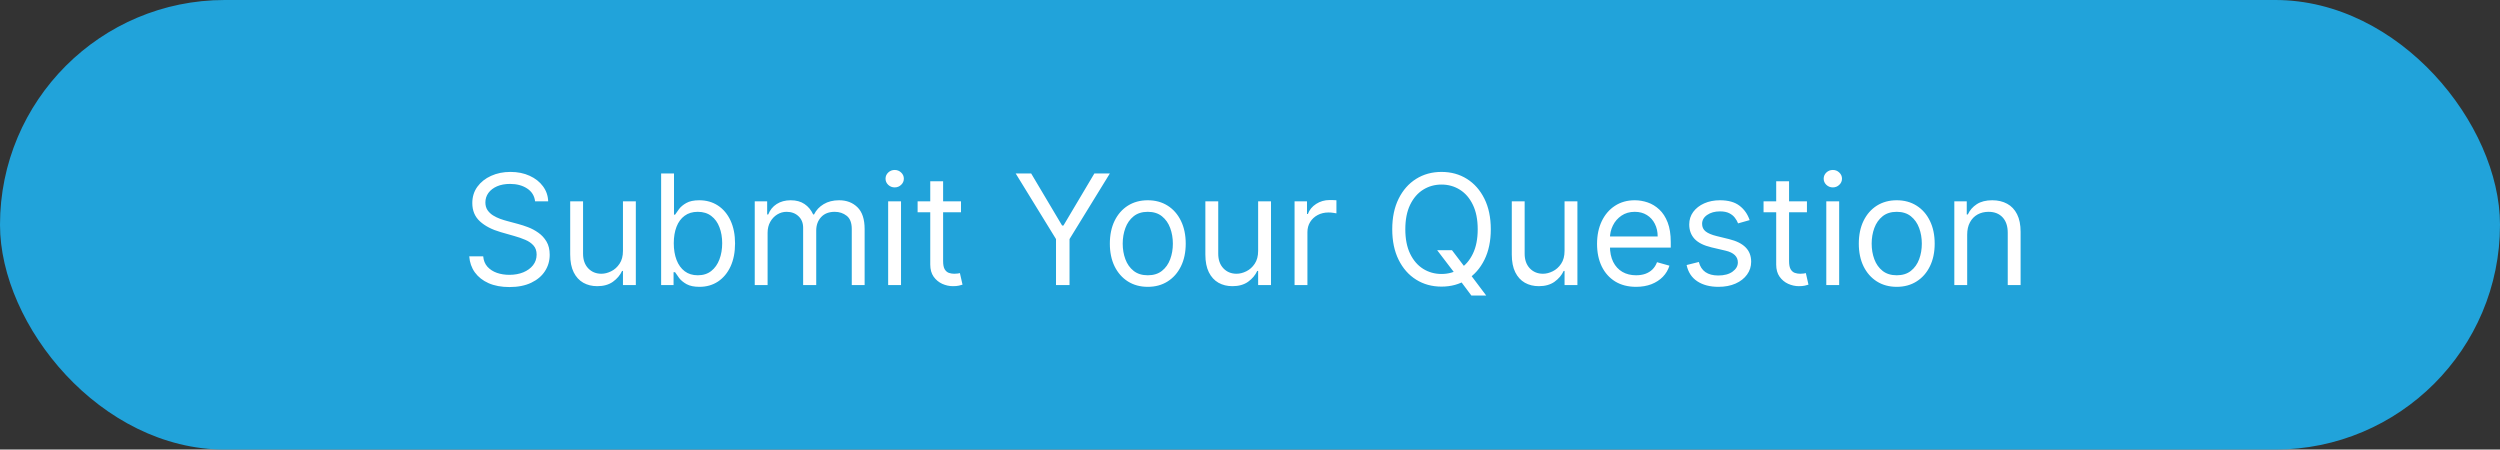
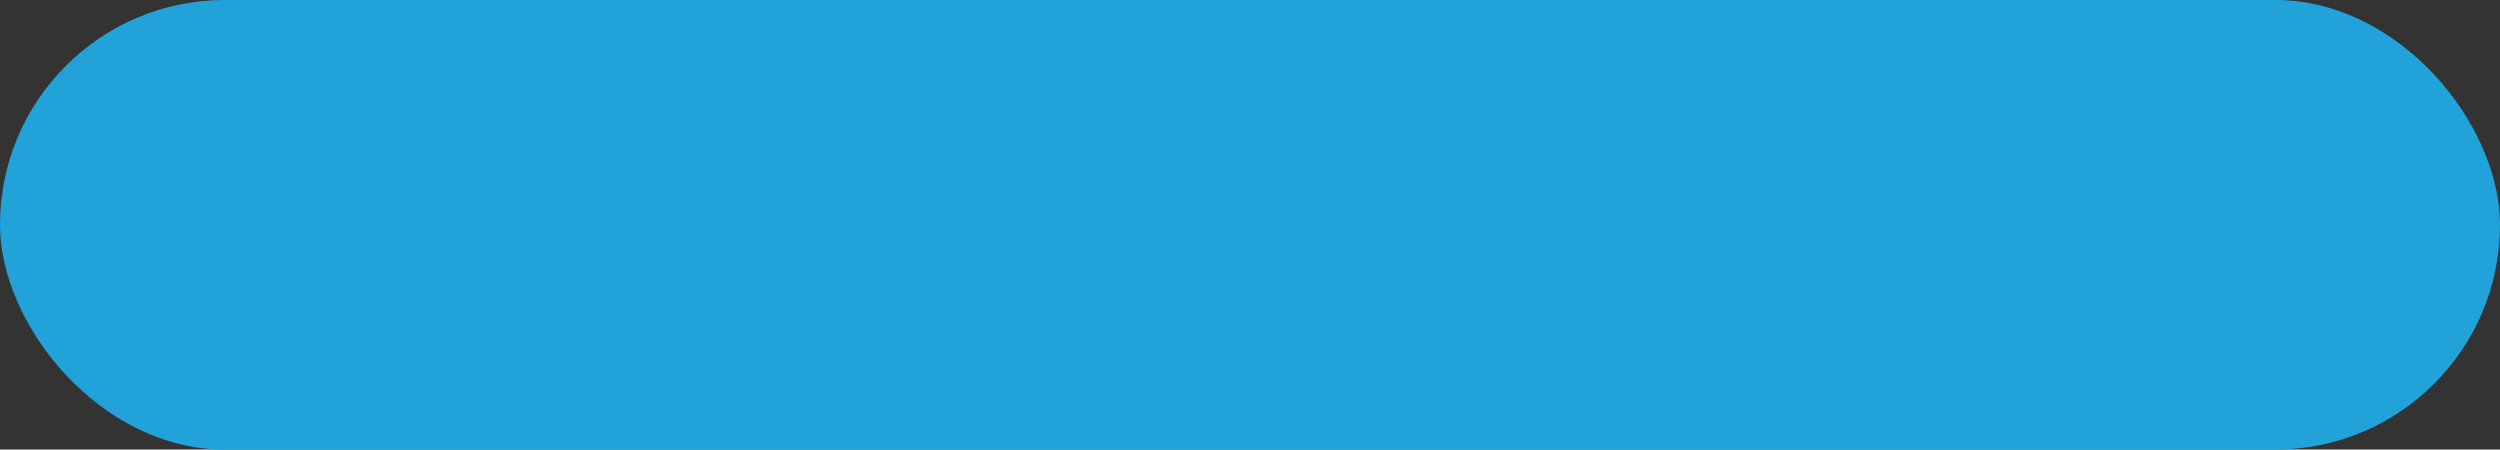
<svg xmlns="http://www.w3.org/2000/svg" width="228" height="41" viewBox="0 0 228 41" fill="none">
  <rect x="0" y="0" width="228" height="41" fill="#333333" stroke="none" />
  <rect width="228" height="41" rx="20.5" fill="#21A3DA" />
-   <path d="M48.801 18.364C48.742 17.86 48.499 17.469 48.075 17.19C47.651 16.912 47.131 16.773 46.514 16.773C46.063 16.773 45.669 16.846 45.331 16.991C44.996 17.137 44.734 17.338 44.545 17.593C44.36 17.848 44.267 18.138 44.267 18.463C44.267 18.735 44.332 18.968 44.461 19.164C44.593 19.356 44.763 19.517 44.968 19.646C45.173 19.772 45.389 19.877 45.614 19.959C45.84 20.039 46.047 20.104 46.236 20.153L47.27 20.432C47.535 20.501 47.83 20.598 48.155 20.72C48.483 20.843 48.796 21.01 49.094 21.222C49.396 21.431 49.645 21.7 49.84 22.028C50.036 22.356 50.133 22.759 50.133 23.236C50.133 23.786 49.989 24.283 49.701 24.727C49.416 25.171 48.998 25.524 48.448 25.786C47.901 26.048 47.237 26.179 46.455 26.179C45.725 26.179 45.094 26.061 44.56 25.826C44.03 25.591 43.612 25.262 43.307 24.842C43.006 24.421 42.835 23.932 42.795 23.375H44.068C44.101 23.759 44.231 24.078 44.456 24.329C44.685 24.578 44.973 24.764 45.321 24.886C45.672 25.006 46.05 25.065 46.455 25.065C46.925 25.065 47.348 24.989 47.722 24.837C48.097 24.681 48.394 24.465 48.612 24.19C48.831 23.912 48.94 23.587 48.94 23.216C48.94 22.878 48.846 22.603 48.657 22.391C48.468 22.178 48.219 22.006 47.911 21.874C47.603 21.741 47.27 21.625 46.912 21.526L45.659 21.168C44.864 20.939 44.234 20.613 43.77 20.188C43.306 19.764 43.074 19.209 43.074 18.523C43.074 17.953 43.228 17.456 43.536 17.031C43.848 16.604 44.265 16.272 44.789 16.037C45.316 15.798 45.904 15.679 46.554 15.679C47.21 15.679 47.794 15.797 48.304 16.032C48.814 16.264 49.219 16.582 49.517 16.986C49.819 17.391 49.978 17.85 49.994 18.364H48.801ZM56.814 22.878V18.364H57.987V26H56.814V24.707H56.735C56.556 25.095 56.277 25.425 55.899 25.697C55.522 25.965 55.044 26.099 54.468 26.099C53.99 26.099 53.566 25.995 53.195 25.786C52.824 25.574 52.532 25.256 52.32 24.832C52.108 24.404 52.002 23.866 52.002 23.216V18.364H53.175V23.136C53.175 23.693 53.331 24.137 53.642 24.469C53.957 24.8 54.358 24.966 54.845 24.966C55.137 24.966 55.434 24.891 55.735 24.742C56.04 24.593 56.295 24.364 56.501 24.056C56.71 23.748 56.814 23.355 56.814 22.878ZM60.295 26V15.818H61.469V19.577H61.568C61.654 19.444 61.774 19.275 61.926 19.07C62.082 18.861 62.304 18.675 62.592 18.513C62.884 18.347 63.278 18.264 63.776 18.264C64.419 18.264 64.985 18.425 65.476 18.746C65.966 19.068 66.349 19.524 66.624 20.114C66.899 20.704 67.037 21.4 67.037 22.202C67.037 23.01 66.899 23.711 66.624 24.305C66.349 24.895 65.968 25.352 65.481 25.677C64.994 25.998 64.432 26.159 63.795 26.159C63.305 26.159 62.912 26.078 62.617 25.916C62.322 25.75 62.095 25.562 61.936 25.354C61.777 25.142 61.654 24.966 61.568 24.827H61.429V26H60.295ZM61.449 22.182C61.449 22.759 61.533 23.267 61.702 23.708C61.871 24.146 62.118 24.489 62.443 24.737C62.768 24.983 63.166 25.105 63.636 25.105C64.127 25.105 64.536 24.976 64.864 24.717C65.196 24.456 65.444 24.104 65.61 23.663C65.779 23.219 65.864 22.725 65.864 22.182C65.864 21.645 65.781 21.161 65.615 20.73C65.453 20.296 65.206 19.953 64.874 19.701C64.546 19.446 64.133 19.318 63.636 19.318C63.159 19.318 62.758 19.439 62.433 19.681C62.108 19.92 61.863 20.255 61.697 20.685C61.532 21.113 61.449 21.612 61.449 22.182ZM68.832 26V18.364H69.965V19.557H70.065C70.224 19.149 70.481 18.833 70.835 18.607C71.19 18.379 71.616 18.264 72.113 18.264C72.617 18.264 73.036 18.379 73.371 18.607C73.709 18.833 73.972 19.149 74.161 19.557H74.241C74.436 19.162 74.73 18.849 75.121 18.617C75.512 18.382 75.981 18.264 76.528 18.264C77.21 18.264 77.769 18.478 78.203 18.905C78.637 19.33 78.854 19.991 78.854 20.889V26H77.681V20.889C77.681 20.326 77.527 19.923 77.219 19.681C76.91 19.439 76.548 19.318 76.13 19.318C75.593 19.318 75.177 19.481 74.882 19.805C74.587 20.127 74.44 20.535 74.44 21.028V26H73.246V20.77C73.246 20.336 73.106 19.986 72.824 19.721C72.542 19.452 72.179 19.318 71.735 19.318C71.43 19.318 71.145 19.399 70.88 19.562C70.618 19.724 70.406 19.95 70.244 20.238C70.085 20.523 70.005 20.853 70.005 21.227V26H68.832ZM81 26V18.364H82.173V26H81ZM81.596 17.091C81.368 17.091 81.17 17.013 81.005 16.857C80.842 16.701 80.761 16.514 80.761 16.296C80.761 16.077 80.842 15.889 81.005 15.734C81.17 15.578 81.368 15.5 81.596 15.5C81.825 15.5 82.02 15.578 82.183 15.734C82.349 15.889 82.431 16.077 82.431 16.296C82.431 16.514 82.349 16.701 82.183 16.857C82.02 17.013 81.825 17.091 81.596 17.091ZM87.643 18.364V19.358H83.686V18.364H87.643ZM84.839 16.534H86.012V23.812C86.012 24.144 86.06 24.392 86.156 24.558C86.256 24.721 86.382 24.83 86.534 24.886C86.69 24.939 86.854 24.966 87.026 24.966C87.156 24.966 87.262 24.959 87.345 24.946C87.427 24.93 87.494 24.916 87.543 24.906L87.782 25.96C87.703 25.99 87.592 26.02 87.449 26.05C87.306 26.083 87.126 26.099 86.907 26.099C86.576 26.099 86.251 26.028 85.933 25.886C85.618 25.743 85.356 25.526 85.147 25.234C84.942 24.943 84.839 24.575 84.839 24.131V16.534ZM92.629 15.818H94.041L96.865 20.571H96.985L99.808 15.818H101.22L97.541 21.804V26H96.308V21.804L92.629 15.818ZM104.678 26.159C103.989 26.159 103.384 25.995 102.863 25.667C102.346 25.339 101.942 24.88 101.65 24.29C101.362 23.7 101.218 23.01 101.218 22.222C101.218 21.426 101.362 20.732 101.65 20.139C101.942 19.545 102.346 19.084 102.863 18.756C103.384 18.428 103.989 18.264 104.678 18.264C105.367 18.264 105.971 18.428 106.488 18.756C107.008 19.084 107.412 19.545 107.701 20.139C107.992 20.732 108.138 21.426 108.138 22.222C108.138 23.01 107.992 23.7 107.701 24.29C107.412 24.88 107.008 25.339 106.488 25.667C105.971 25.995 105.367 26.159 104.678 26.159ZM104.678 25.105C105.202 25.105 105.633 24.971 105.971 24.702C106.309 24.434 106.559 24.081 106.721 23.643C106.884 23.206 106.965 22.732 106.965 22.222C106.965 21.711 106.884 21.236 106.721 20.795C106.559 20.354 106.309 19.998 105.971 19.726C105.633 19.454 105.202 19.318 104.678 19.318C104.154 19.318 103.724 19.454 103.385 19.726C103.047 19.998 102.797 20.354 102.635 20.795C102.472 21.236 102.391 21.711 102.391 22.222C102.391 22.732 102.472 23.206 102.635 23.643C102.797 24.081 103.047 24.434 103.385 24.702C103.724 24.971 104.154 25.105 104.678 25.105ZM114.742 22.878V18.364H115.915V26H114.742V24.707H114.662C114.483 25.095 114.205 25.425 113.827 25.697C113.449 25.965 112.972 26.099 112.395 26.099C111.918 26.099 111.494 25.995 111.123 25.786C110.751 25.574 110.46 25.256 110.248 24.832C110.035 24.404 109.929 23.866 109.929 23.216V18.364H111.103V23.136C111.103 23.693 111.258 24.137 111.57 24.469C111.885 24.8 112.286 24.966 112.773 24.966C113.065 24.966 113.361 24.891 113.663 24.742C113.968 24.593 114.223 24.364 114.429 24.056C114.637 23.748 114.742 23.355 114.742 22.878ZM118.064 26V18.364H119.198V19.517H119.277C119.416 19.139 119.668 18.833 120.033 18.597C120.397 18.362 120.808 18.244 121.266 18.244C121.352 18.244 121.46 18.246 121.589 18.249C121.718 18.253 121.816 18.258 121.882 18.264V19.457C121.843 19.447 121.751 19.433 121.609 19.413C121.47 19.389 121.322 19.378 121.166 19.378C120.795 19.378 120.464 19.456 120.172 19.611C119.884 19.764 119.655 19.976 119.486 20.248C119.32 20.516 119.237 20.823 119.237 21.168V26H118.064ZM131.069 22.818H132.421L133.554 24.31L133.853 24.707L135.543 26.954H134.191L133.077 25.463L132.799 25.085L131.069 22.818ZM135.961 20.909C135.961 21.983 135.767 22.911 135.379 23.693C134.991 24.475 134.459 25.079 133.783 25.503C133.107 25.927 132.335 26.139 131.466 26.139C130.598 26.139 129.826 25.927 129.15 25.503C128.473 25.079 127.941 24.475 127.554 23.693C127.166 22.911 126.972 21.983 126.972 20.909C126.972 19.835 127.166 18.907 127.554 18.125C127.941 17.343 128.473 16.74 129.15 16.315C129.826 15.891 130.598 15.679 131.466 15.679C132.335 15.679 133.107 15.891 133.783 16.315C134.459 16.74 134.991 17.343 135.379 18.125C135.767 18.907 135.961 19.835 135.961 20.909ZM134.767 20.909C134.767 20.027 134.62 19.283 134.325 18.677C134.033 18.07 133.637 17.611 133.137 17.3C132.64 16.988 132.083 16.832 131.466 16.832C130.85 16.832 130.291 16.988 129.791 17.3C129.294 17.611 128.898 18.07 128.603 18.677C128.311 19.283 128.165 20.027 128.165 20.909C128.165 21.791 128.311 22.535 128.603 23.141C128.898 23.748 129.294 24.207 129.791 24.518C130.291 24.83 130.85 24.986 131.466 24.986C132.083 24.986 132.64 24.83 133.137 24.518C133.637 24.207 134.033 23.748 134.325 23.141C134.62 22.535 134.767 21.791 134.767 20.909ZM142.687 22.878V18.364H143.86V26H142.687V24.707H142.608C142.429 25.095 142.15 25.425 141.772 25.697C141.395 25.965 140.917 26.099 140.341 26.099C139.863 26.099 139.439 25.995 139.068 25.786C138.697 25.574 138.405 25.256 138.193 24.832C137.981 24.404 137.875 23.866 137.875 23.216V18.364H139.048V23.136C139.048 23.693 139.204 24.137 139.515 24.469C139.83 24.8 140.231 24.966 140.718 24.966C141.01 24.966 141.307 24.891 141.608 24.742C141.913 24.593 142.168 24.364 142.374 24.056C142.583 23.748 142.687 23.355 142.687 22.878ZM149.211 26.159C148.475 26.159 147.841 25.997 147.307 25.672C146.777 25.344 146.367 24.886 146.079 24.3C145.794 23.71 145.651 23.024 145.651 22.241C145.651 21.459 145.794 20.77 146.079 20.173C146.367 19.573 146.768 19.106 147.282 18.771C147.799 18.433 148.402 18.264 149.092 18.264C149.49 18.264 149.882 18.331 150.27 18.463C150.658 18.596 151.011 18.811 151.329 19.109C151.647 19.404 151.901 19.796 152.09 20.283C152.279 20.77 152.373 21.37 152.373 22.082V22.579H146.487V21.565H151.18C151.18 21.134 151.094 20.75 150.921 20.412C150.752 20.074 150.51 19.807 150.195 19.611C149.884 19.416 149.516 19.318 149.092 19.318C148.624 19.318 148.22 19.434 147.879 19.666C147.541 19.895 147.28 20.193 147.098 20.561C146.916 20.929 146.825 21.323 146.825 21.744V22.421C146.825 22.997 146.924 23.486 147.123 23.887C147.325 24.285 147.605 24.588 147.963 24.797C148.321 25.002 148.737 25.105 149.211 25.105C149.519 25.105 149.798 25.062 150.046 24.976C150.298 24.886 150.515 24.754 150.698 24.578C150.88 24.399 151.021 24.177 151.12 23.912L152.254 24.23C152.134 24.615 151.934 24.953 151.652 25.244C151.37 25.533 151.022 25.758 150.608 25.921C150.194 26.079 149.728 26.159 149.211 26.159ZM159.567 20.074L158.513 20.372C158.447 20.197 158.349 20.026 158.22 19.86C158.094 19.691 157.921 19.552 157.703 19.442C157.484 19.333 157.204 19.278 156.862 19.278C156.395 19.278 156.006 19.386 155.694 19.602C155.386 19.814 155.232 20.084 155.232 20.412C155.232 20.704 155.338 20.934 155.55 21.103C155.762 21.272 156.093 21.413 156.544 21.526L157.678 21.804C158.36 21.97 158.869 22.223 159.204 22.565C159.539 22.903 159.706 23.338 159.706 23.872C159.706 24.31 159.58 24.701 159.328 25.046C159.08 25.39 158.732 25.662 158.284 25.861C157.837 26.06 157.316 26.159 156.723 26.159C155.944 26.159 155.3 25.99 154.789 25.652C154.279 25.314 153.956 24.82 153.82 24.171L154.933 23.892C155.039 24.303 155.24 24.611 155.535 24.817C155.833 25.022 156.223 25.125 156.703 25.125C157.25 25.125 157.684 25.009 158.006 24.777C158.331 24.542 158.493 24.26 158.493 23.932C158.493 23.667 158.4 23.445 158.215 23.266C158.029 23.083 157.744 22.947 157.36 22.858L156.087 22.56C155.387 22.394 154.874 22.137 154.546 21.789C154.221 21.438 154.058 20.999 154.058 20.472C154.058 20.041 154.179 19.66 154.421 19.328C154.667 18.997 155 18.736 155.421 18.548C155.845 18.359 156.325 18.264 156.862 18.264C157.618 18.264 158.211 18.43 158.642 18.761C159.076 19.093 159.385 19.53 159.567 20.074ZM164.793 18.364V19.358H160.836V18.364H164.793ZM161.989 16.534H163.163V23.812C163.163 24.144 163.211 24.392 163.307 24.558C163.406 24.721 163.532 24.83 163.685 24.886C163.84 24.939 164.004 24.966 164.177 24.966C164.306 24.966 164.412 24.959 164.495 24.946C164.578 24.93 164.644 24.916 164.694 24.906L164.933 25.96C164.853 25.99 164.742 26.02 164.599 26.05C164.457 26.083 164.276 26.099 164.058 26.099C163.726 26.099 163.401 26.028 163.083 25.886C162.768 25.743 162.506 25.526 162.298 25.234C162.092 24.943 161.989 24.575 161.989 24.131V16.534ZM166.558 26V18.364H167.732V26H166.558ZM167.155 17.091C166.926 17.091 166.729 17.013 166.563 16.857C166.401 16.701 166.32 16.514 166.32 16.296C166.32 16.077 166.401 15.889 166.563 15.734C166.729 15.578 166.926 15.5 167.155 15.5C167.384 15.5 167.579 15.578 167.741 15.734C167.907 15.889 167.99 16.077 167.99 16.296C167.99 16.514 167.907 16.701 167.741 16.857C167.579 17.013 167.384 17.091 167.155 17.091ZM172.983 26.159C172.293 26.159 171.689 25.995 171.168 25.667C170.651 25.339 170.247 24.88 169.955 24.29C169.667 23.7 169.523 23.01 169.523 22.222C169.523 21.426 169.667 20.732 169.955 20.139C170.247 19.545 170.651 19.084 171.168 18.756C171.689 18.428 172.293 18.264 172.983 18.264C173.672 18.264 174.275 18.428 174.792 18.756C175.313 19.084 175.717 19.545 176.006 20.139C176.297 20.732 176.443 21.426 176.443 22.222C176.443 23.01 176.297 23.7 176.006 24.29C175.717 24.88 175.313 25.339 174.792 25.667C174.275 25.995 173.672 26.159 172.983 26.159ZM172.983 25.105C173.506 25.105 173.937 24.971 174.275 24.702C174.613 24.434 174.864 24.081 175.026 23.643C175.189 23.206 175.27 22.732 175.27 22.222C175.27 21.711 175.189 21.236 175.026 20.795C174.864 20.354 174.613 19.998 174.275 19.726C173.937 19.454 173.506 19.318 172.983 19.318C172.459 19.318 172.028 19.454 171.69 19.726C171.352 19.998 171.102 20.354 170.939 20.795C170.777 21.236 170.696 21.711 170.696 22.222C170.696 22.732 170.777 23.206 170.939 23.643C171.102 24.081 171.352 24.434 171.69 24.702C172.028 24.971 172.459 25.105 172.983 25.105ZM179.407 21.406V26H178.234V18.364H179.368V19.557H179.467C179.646 19.169 179.918 18.858 180.282 18.622C180.647 18.384 181.118 18.264 181.694 18.264C182.211 18.264 182.664 18.37 183.051 18.582C183.439 18.791 183.741 19.109 183.956 19.537C184.172 19.961 184.279 20.498 184.279 21.148V26H183.106V21.227C183.106 20.627 182.95 20.16 182.639 19.825C182.327 19.487 181.9 19.318 181.356 19.318C180.982 19.318 180.647 19.399 180.352 19.562C180.06 19.724 179.83 19.961 179.661 20.273C179.492 20.584 179.407 20.962 179.407 21.406Z" fill="white" />
</svg>